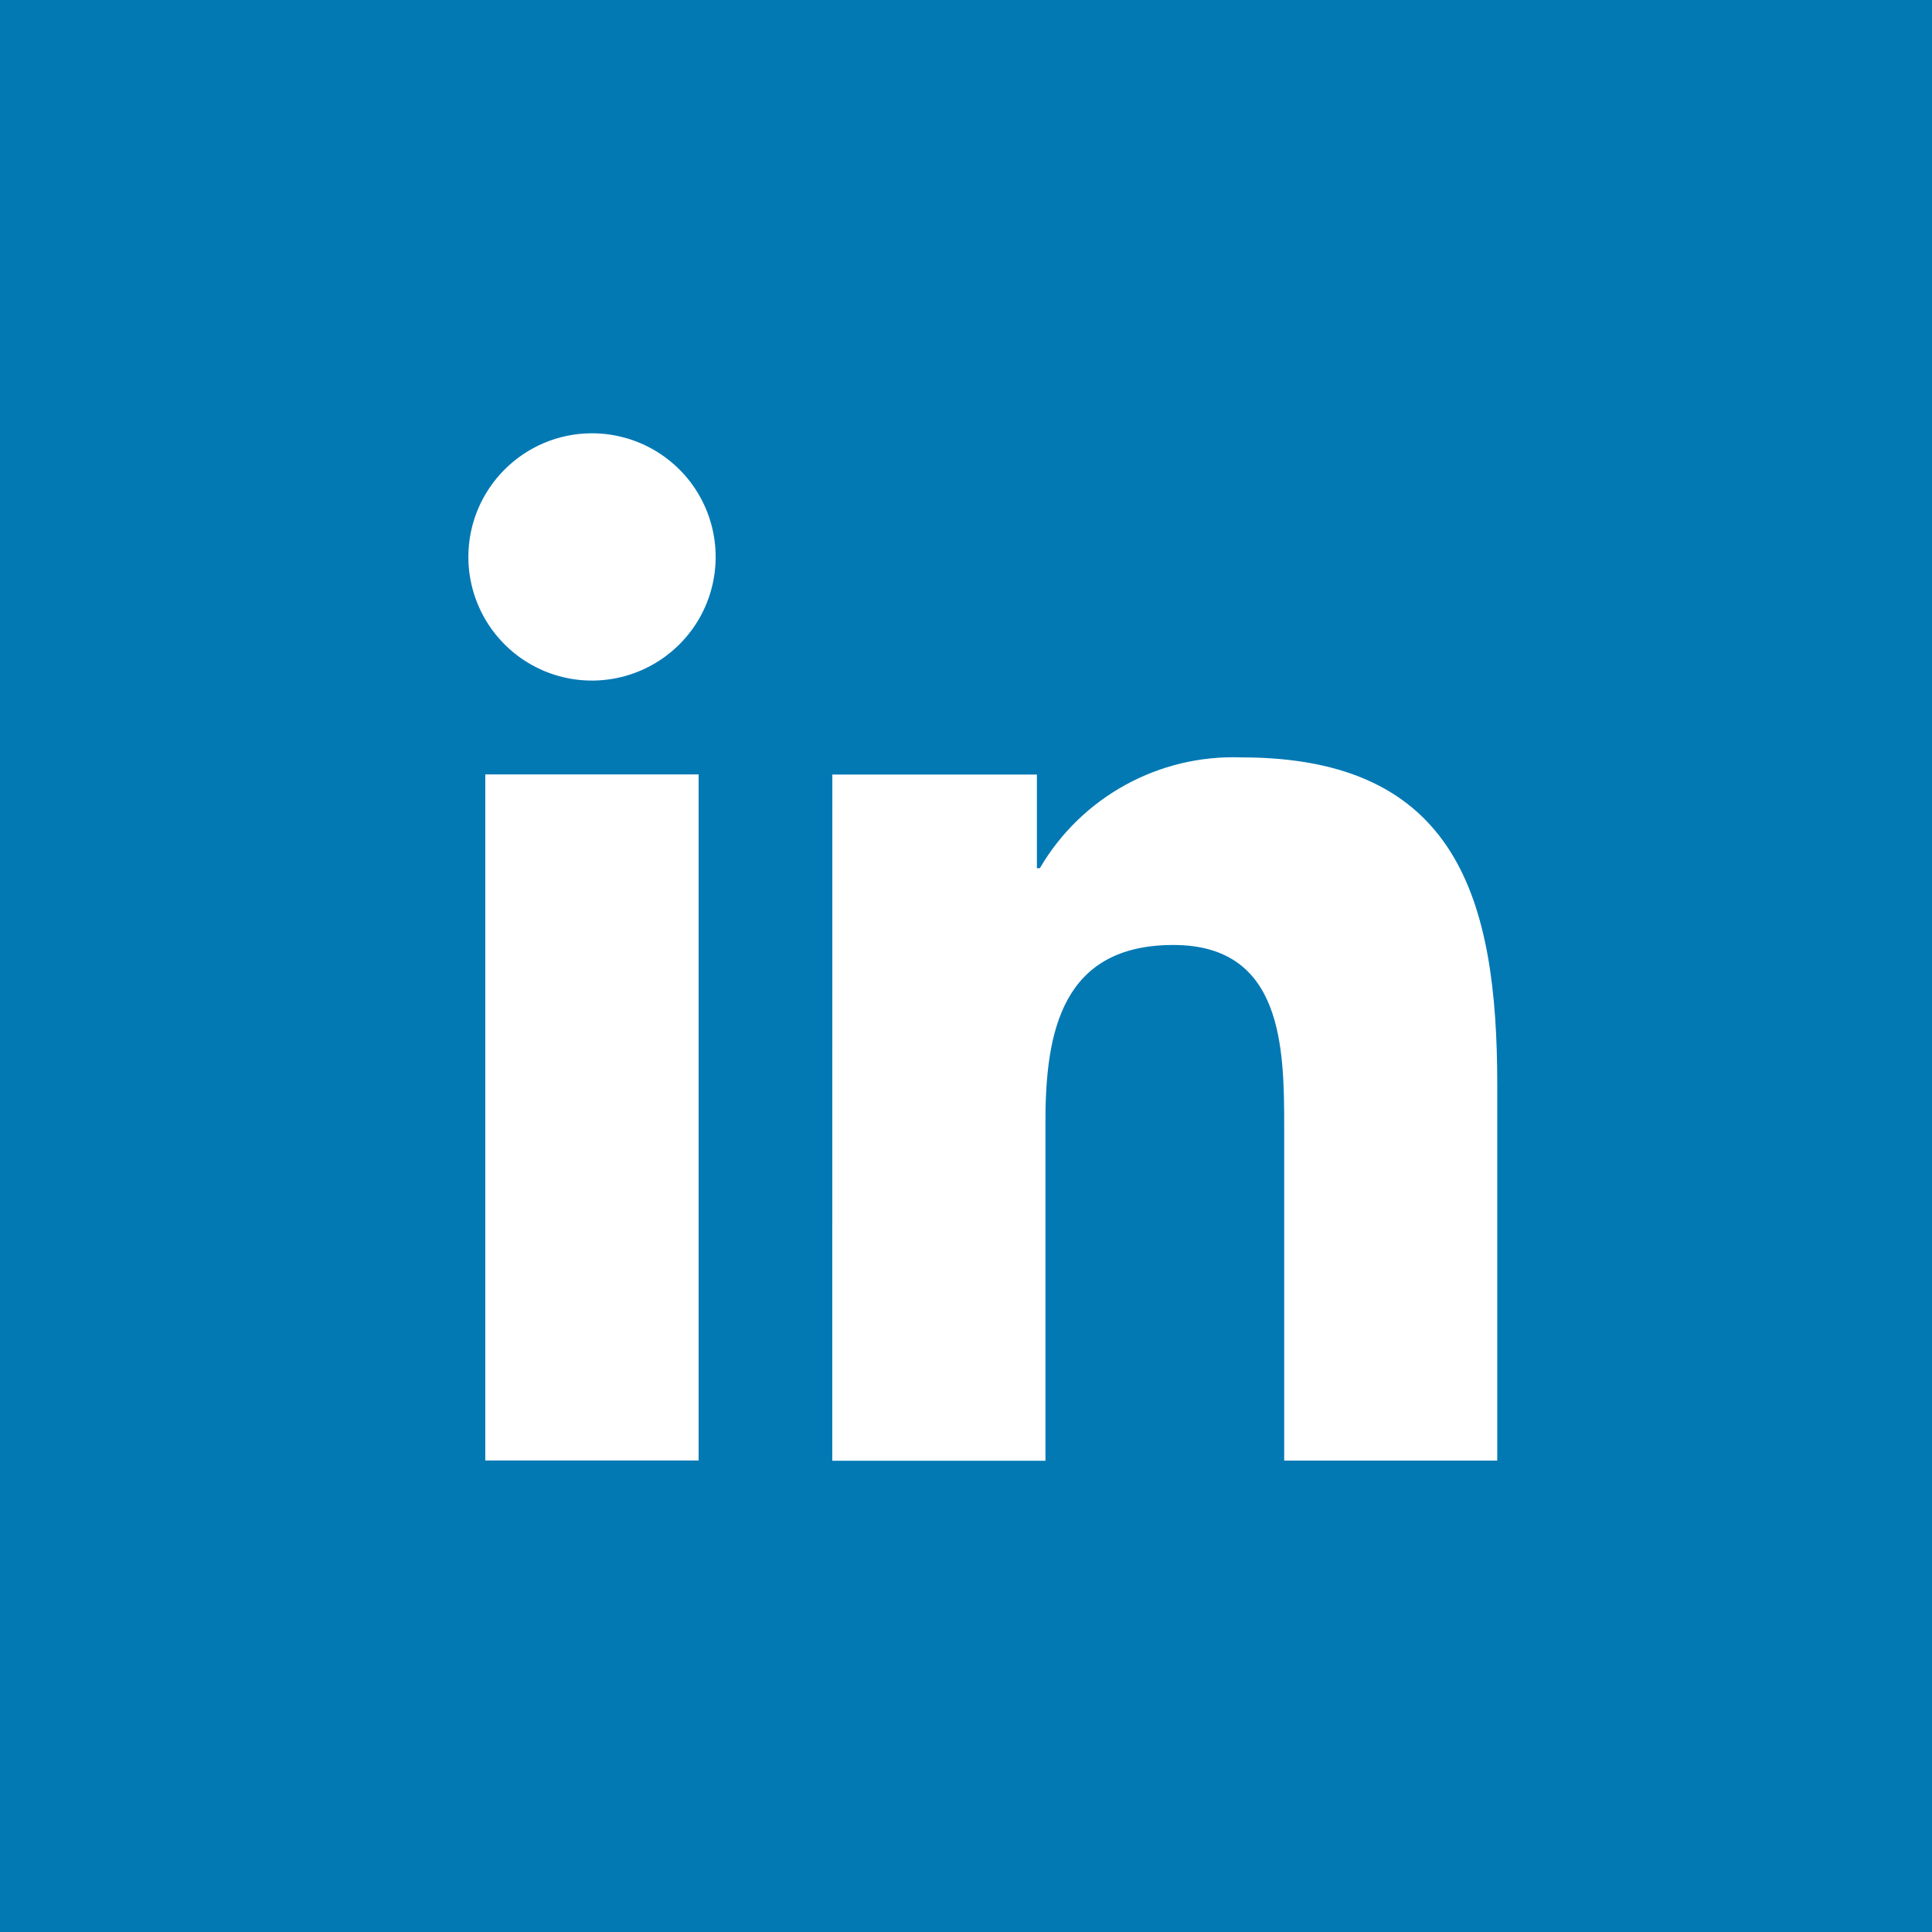
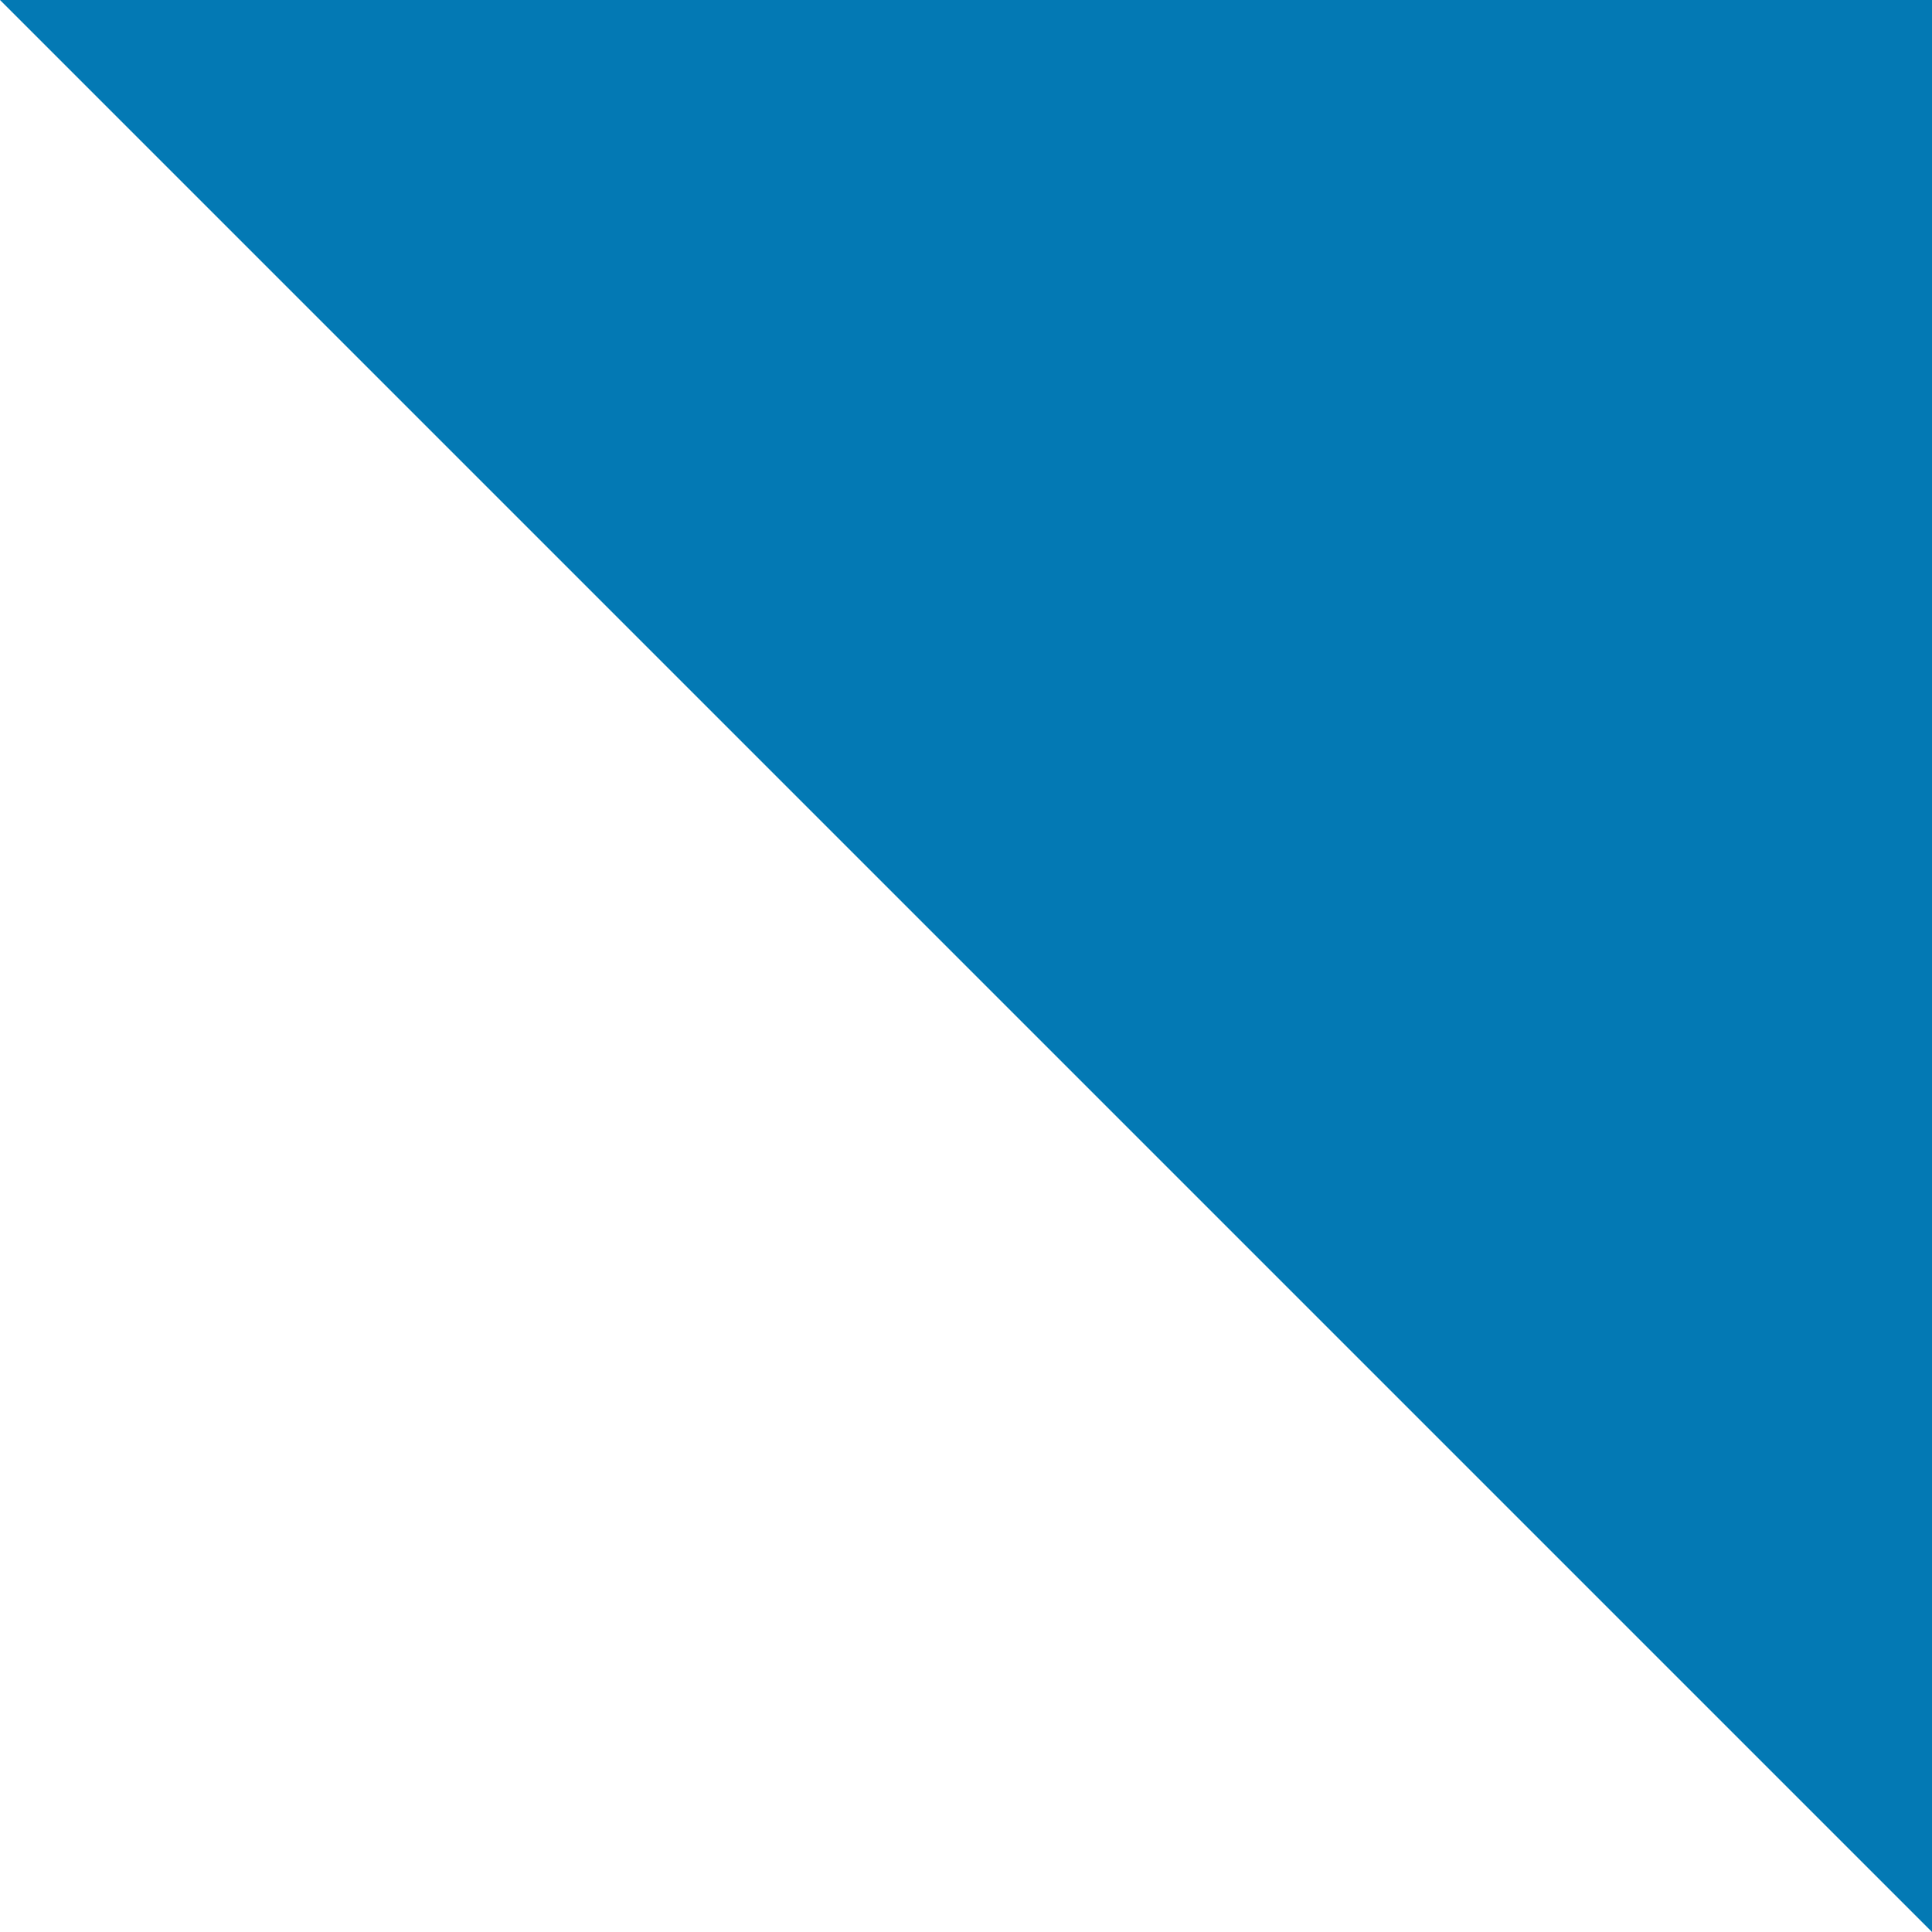
<svg xmlns="http://www.w3.org/2000/svg" width="33" height="33">
-   <path fill="#0379b4" d="M0 0h33v33H0z" />
-   <path d="M8.289 13.227h3.644v11.719H8.289zm1.822-5.826c.854-0 1.625.514 1.952 1.303s.147 1.698-.458 2.302-1.513.785-2.302.458S8 10.366 8 9.512c.001-1.165.946-2.11 2.111-2.111m4.106 5.829h3.494v1.6h.05c.712-1.218 2.036-1.945 3.446-1.893 3.686 0 4.367 2.427 4.367 5.583v6.428h-3.639v-5.7c0-1.359-.026-3.107-1.893-3.107-1.9 0-2.185 1.48-2.185 3.01v5.8h-3.641z" fill="#fff" />
+   <path fill="#0379b4" d="M0 0h33v33z" />
</svg>